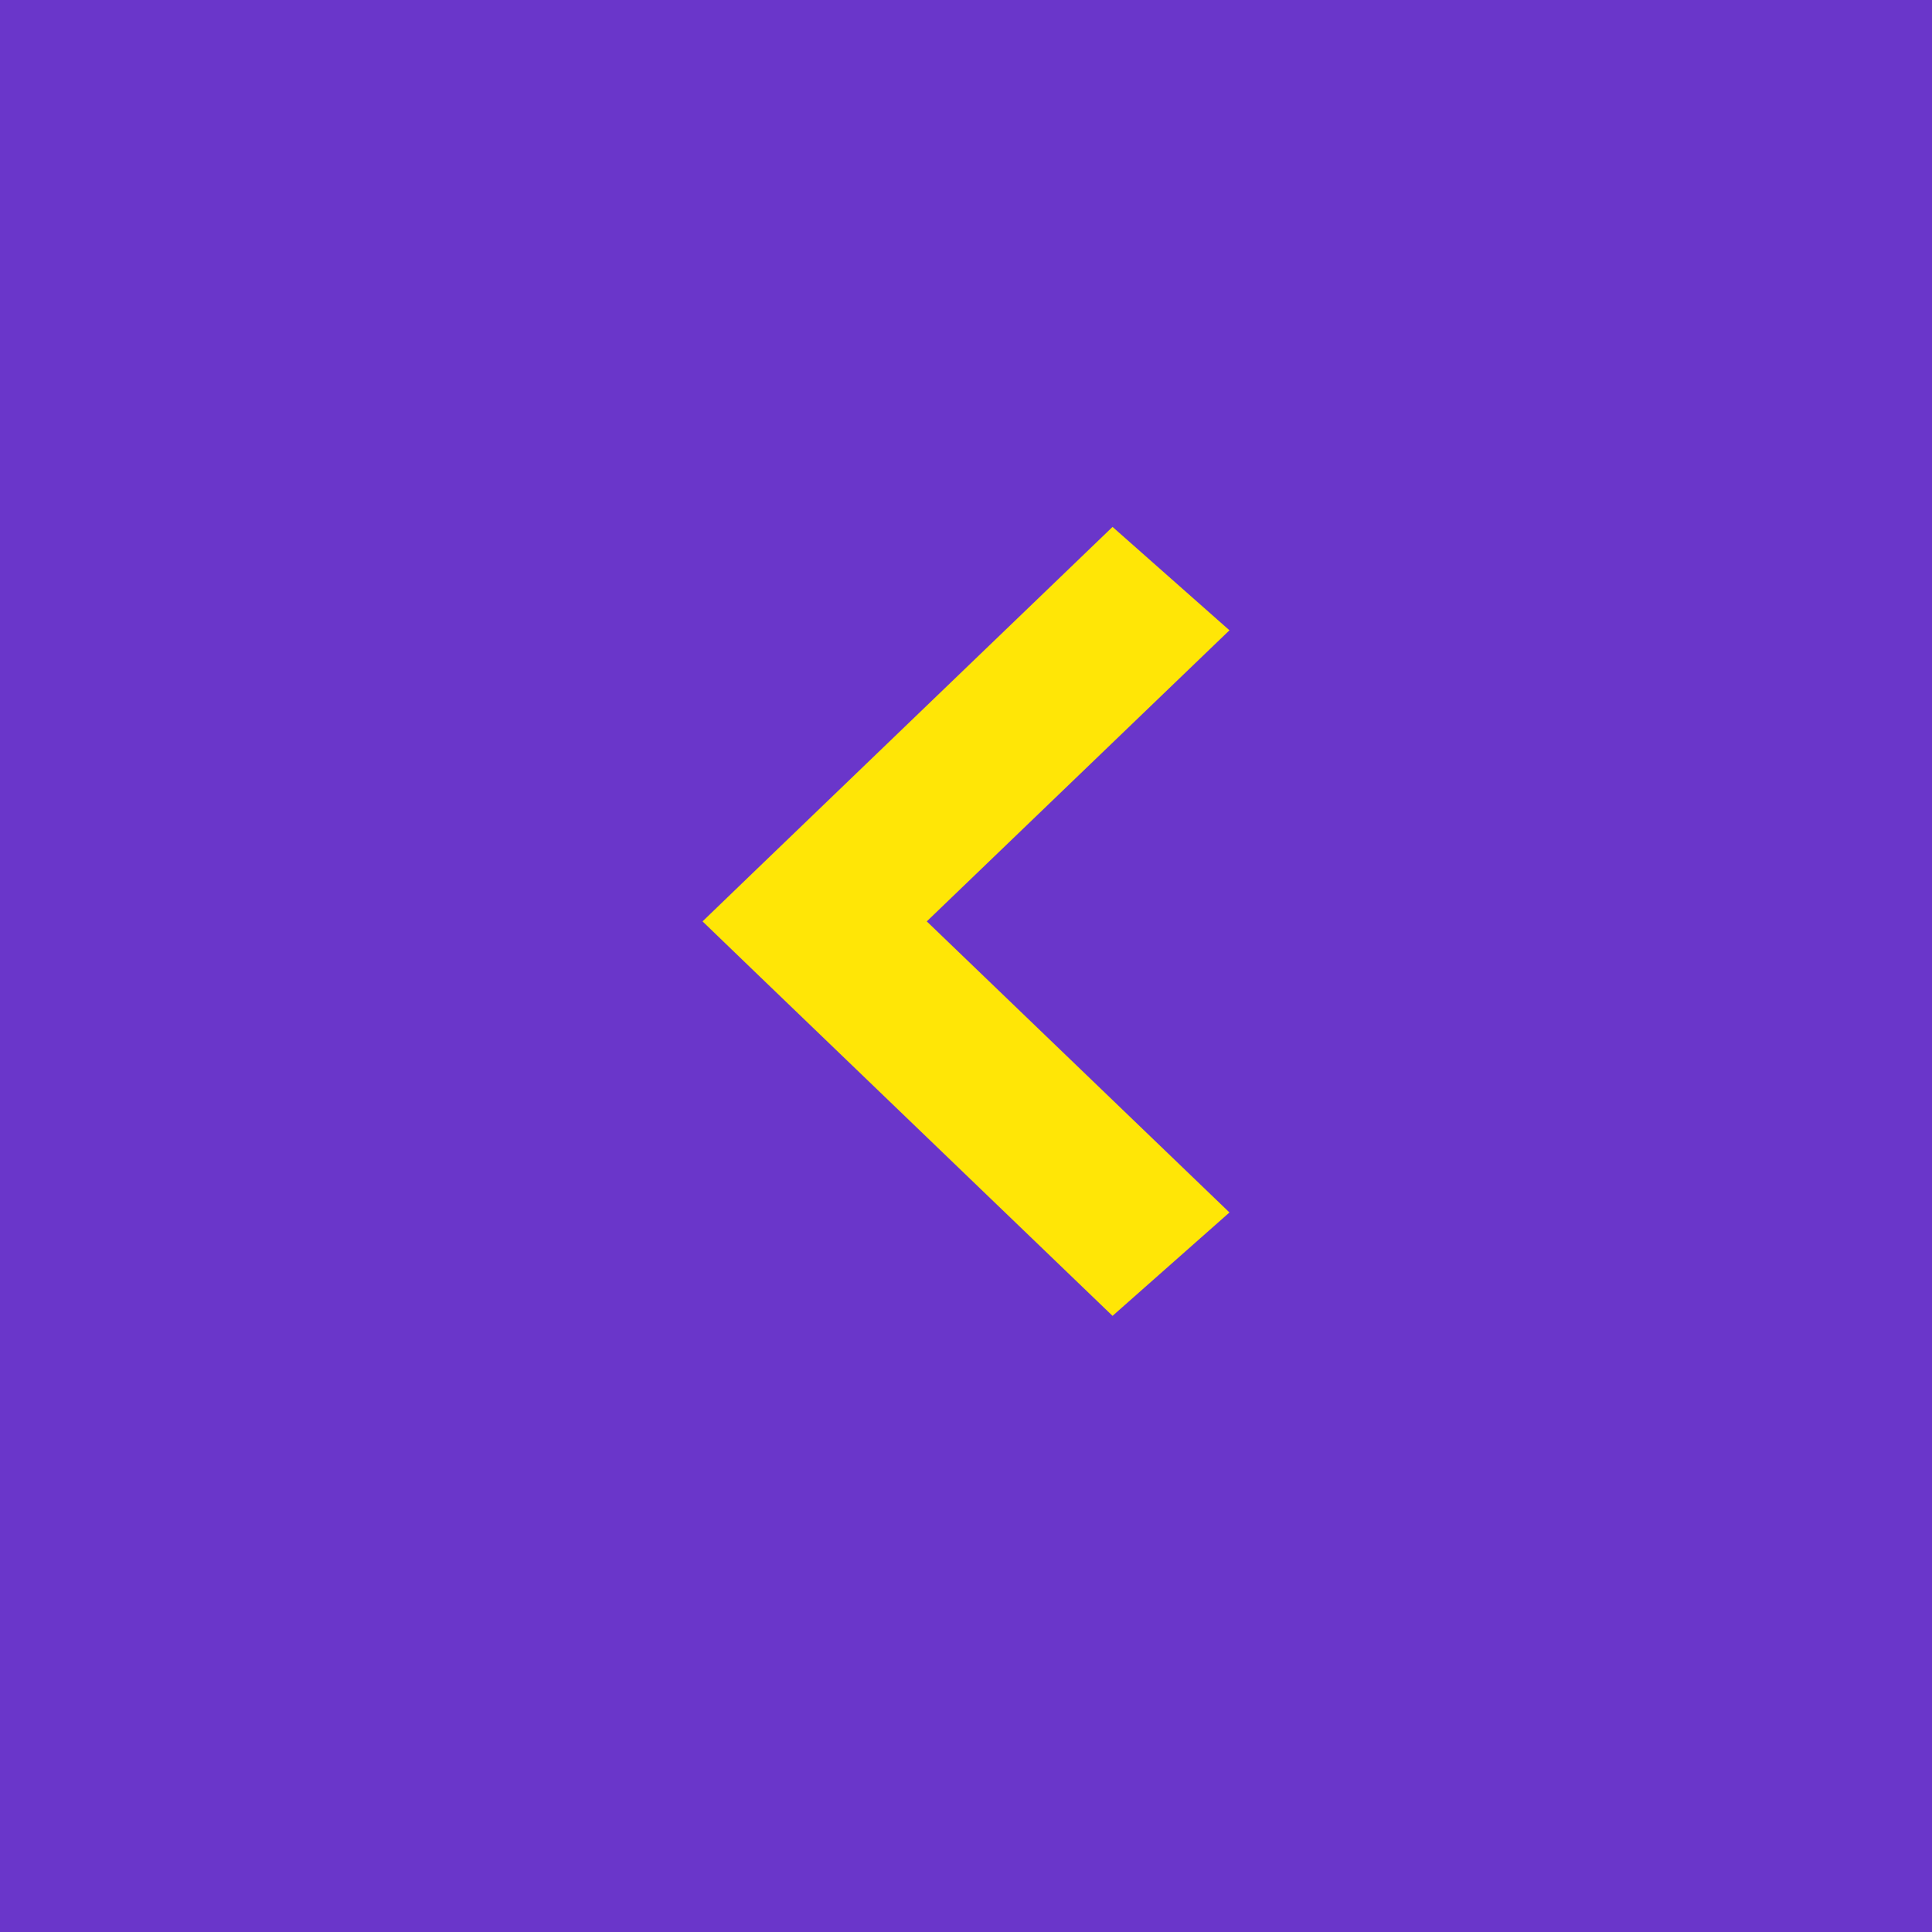
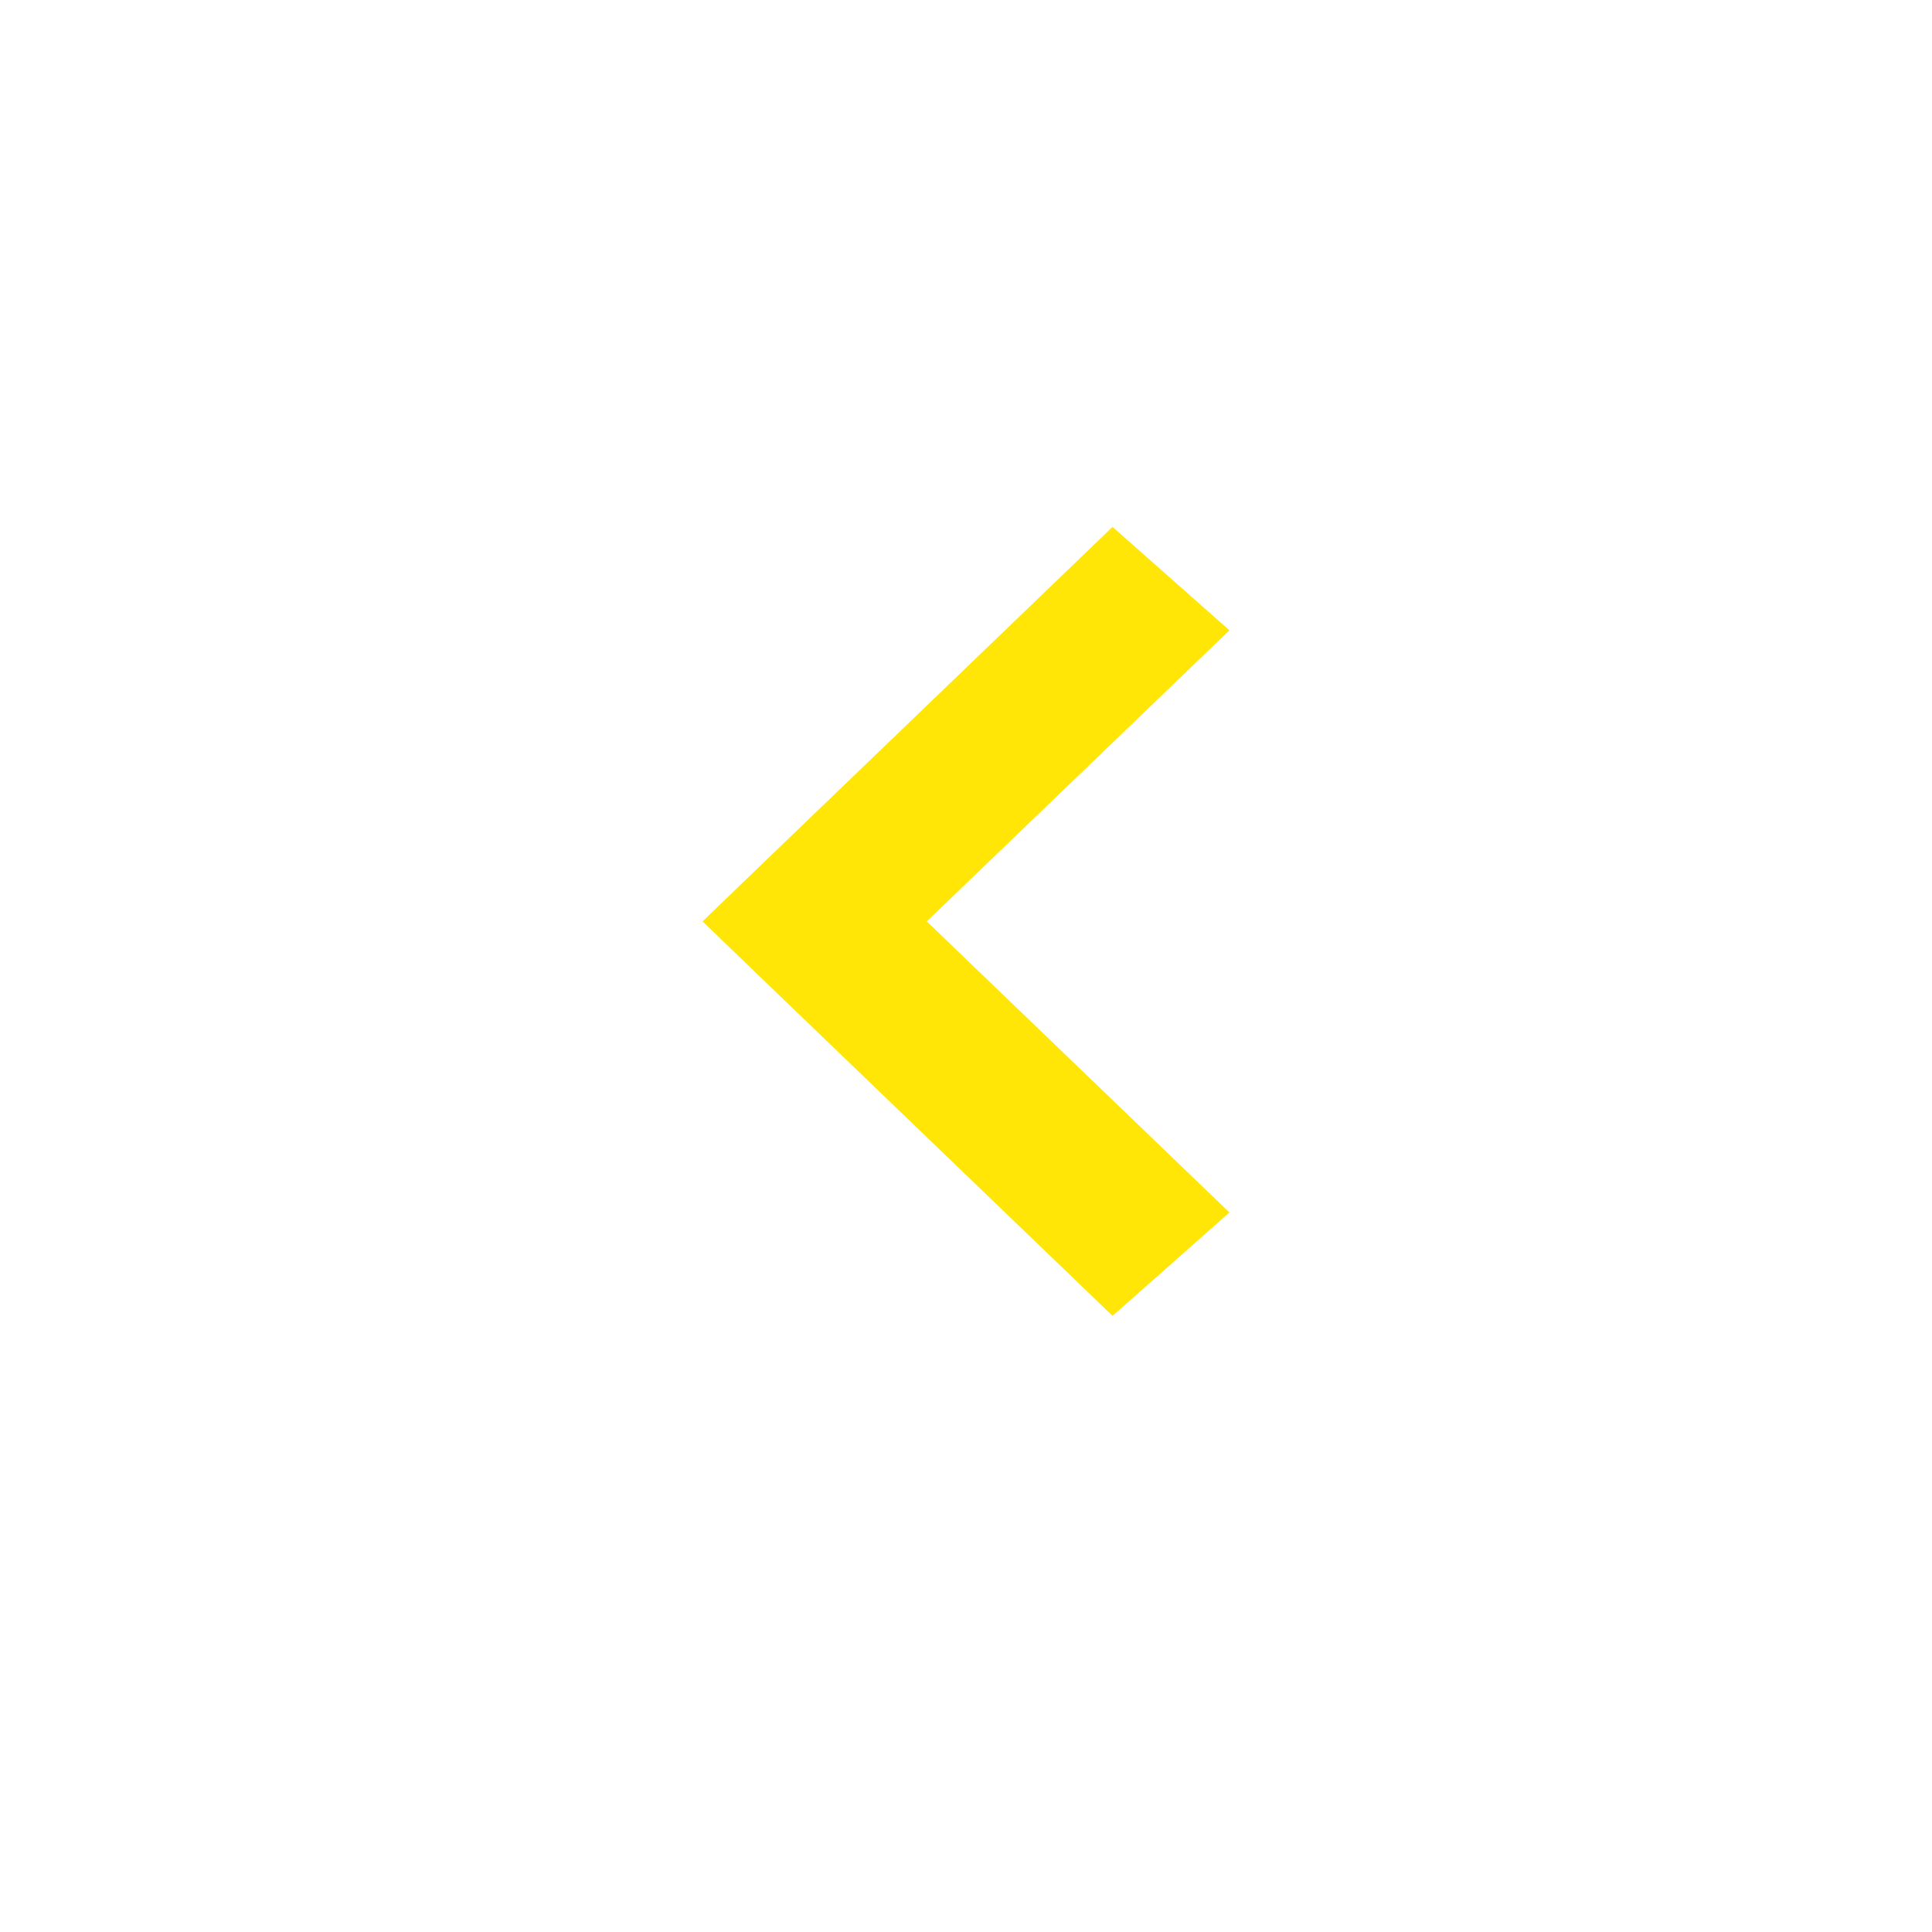
<svg xmlns="http://www.w3.org/2000/svg" width="33" height="33" viewBox="0 0 33 33" fill="none">
-   <rect width="33" height="33" transform="matrix(-1 0 0 1 33 0)" fill="#6A36CA" />
  <path d="M12 15.738L12.916 14.855L19.003 9L21 10.766L15.83 15.738L21 20.71L19.003 22.476L12.916 16.621L12 15.738Z" fill="#FFE606" />
</svg>